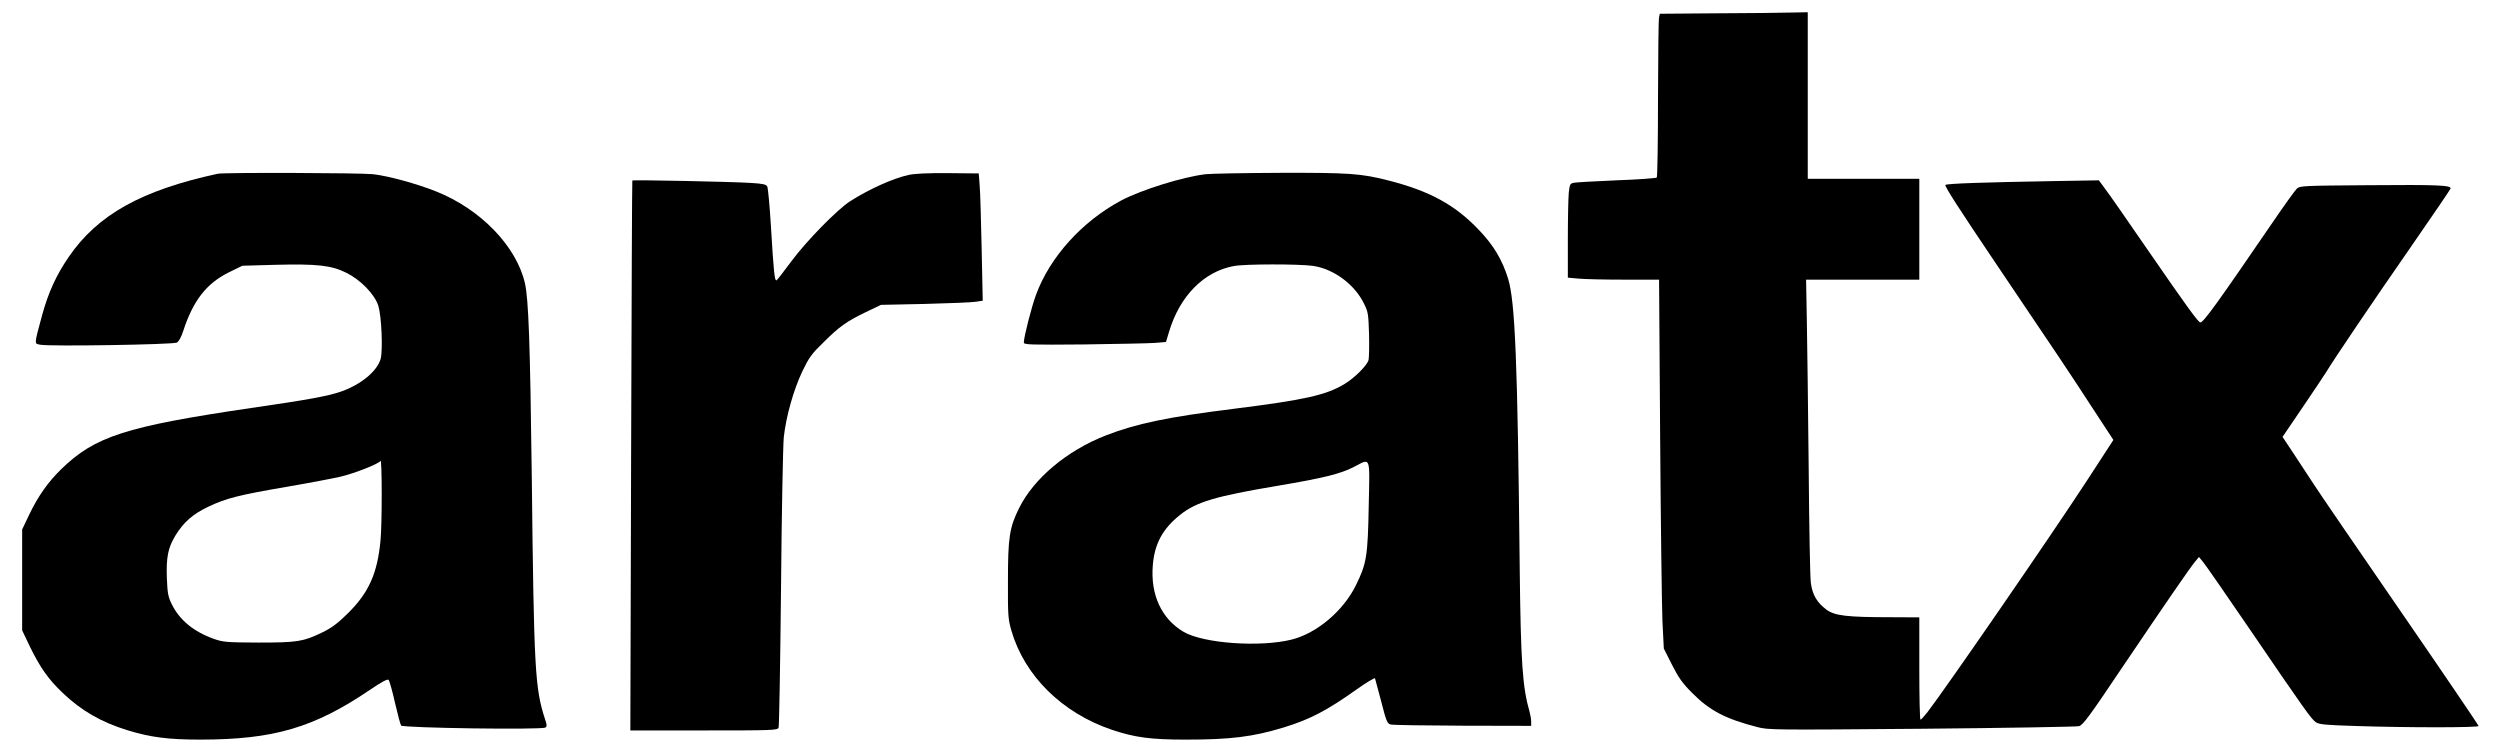
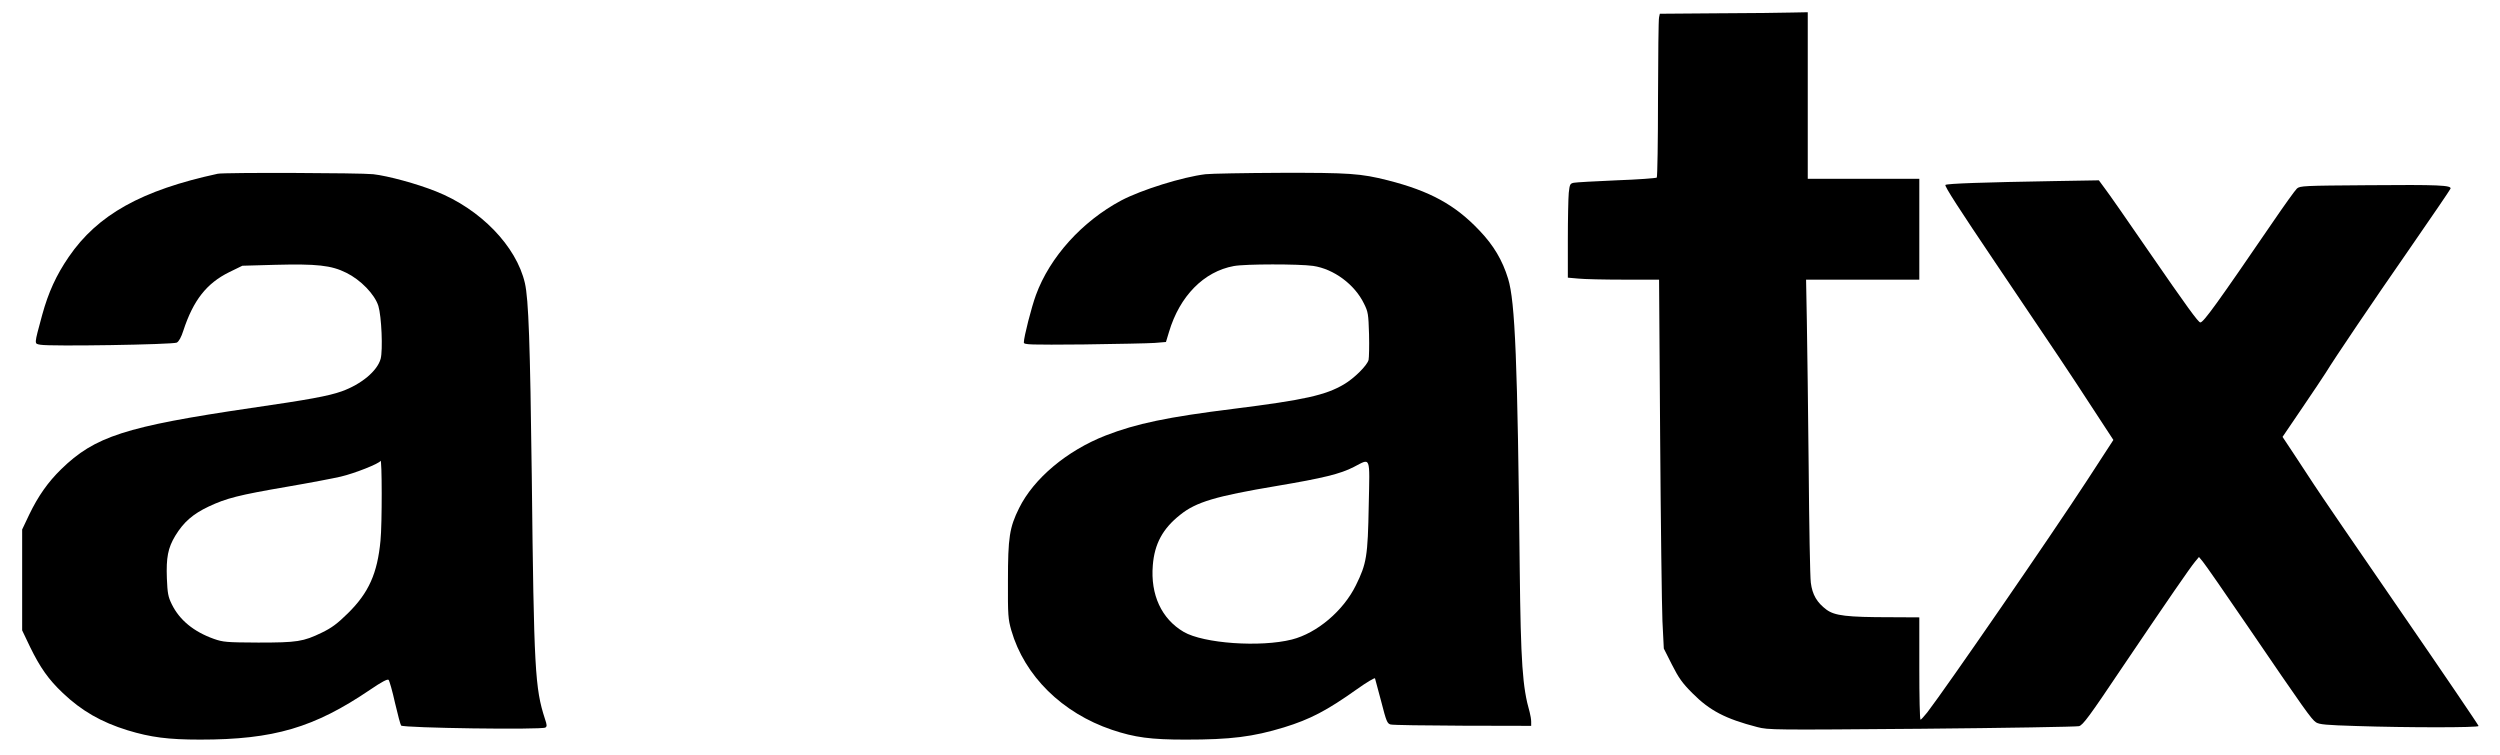
<svg xmlns="http://www.w3.org/2000/svg" version="1.0" width="1636pt" height="494pt" viewBox="0 0 1636 494" preserveAspectRatio="xMidYMid meet">
  <g transform="translate(0,494) scale(0.1,-0.1)" fill="#000000" stroke="none">
    <path d="M11244 4853 l-382 -3 -5 -23 c-4 -12 -6 -251 -7 -532 0 -280 -4 -513 -8 -517 -4 -4 -123 -13 -263 -18 -139 -6 -266 -13 -280 -16 -24 -5 -27 -10 -33 -66 -3 -33 -6 -172 -6 -308 l0 -247 68 -6 c37 -4 171 -7 298 -7 l231 0 7 -1027 c4 -566 11 -1109 15 -1207 l9 -180 53 -105 c44 -87 68 -121 134 -187 113 -114 216 -168 425 -222 73 -19 102 -19 1075 -11 550 5 1014 13 1030 17 26 7 68 64 282 383 302 447 444 653 478 694 l25 30 25 -30 c14 -16 148 -209 298 -429 369 -541 413 -603 443 -623 22 -14 66 -18 263 -24 334 -11 801 -11 801 0 0 5 -230 344 -511 752 -282 409 -537 782 -567 829 -31 47 -89 136 -130 198 l-75 113 129 190 c71 104 140 208 154 230 56 92 301 455 549 812 144 208 264 384 267 392 9 23 -76 27 -542 23 -418 -3 -443 -4 -463 -22 -12 -11 -83 -110 -158 -220 -364 -532 -453 -656 -474 -656 -13 0 -88 103 -341 470 -134 195 -262 379 -284 407 l-39 53 -295 -5 c-460 -8 -696 -16 -709 -25 -9 -5 92 -161 326 -508 429 -636 469 -695 635 -950 l138 -211 -171 -263 c-240 -368 -919 -1353 -1047 -1520 -21 -26 -40 -47 -44 -48 -5 0 -8 151 -8 335 l0 335 -187 1 c-289 0 -366 10 -420 49 -63 47 -93 98 -103 177 -5 37 -11 376 -14 753 -4 377 -9 808 -12 958 l-5 272 370 0 371 0 0 330 0 330 -365 0 -365 0 0 545 0 545 -102 -2 c-57 -2 -275 -4 -484 -5z" />
    <path d="M1425 3803 c-499 -108 -786 -268 -975 -544 -82 -120 -133 -231 -174 -380 -54 -200 -53 -187 -11 -195 64 -12 867 1 892 14 14 8 29 35 43 79 65 198 152 309 300 382 l86 42 214 6 c273 7 368 -3 466 -52 94 -46 186 -141 210 -217 21 -69 30 -288 15 -346 -22 -80 -127 -167 -255 -213 -88 -31 -214 -54 -593 -109 -822 -121 -1023 -186 -1243 -401 -86 -84 -150 -175 -208 -295 l-47 -99 0 -330 0 -330 52 -109 c66 -135 120 -212 214 -301 123 -117 252 -191 424 -244 151 -46 265 -61 475 -61 482 0 746 78 1113 327 75 51 113 71 120 64 5 -5 25 -73 42 -151 18 -78 36 -144 40 -148 16 -16 919 -29 944 -13 11 7 11 16 -3 57 -65 200 -72 319 -86 1584 -11 879 -21 1161 -45 1267 -56 243 -292 486 -583 601 -125 50 -313 101 -410 112 -83 9 -975 12 -1017 3z m1065 -2400 c-20 -215 -77 -342 -213 -476 -70 -69 -107 -96 -171 -127 -122 -59 -161 -65 -416 -65 -208 1 -230 3 -290 24 -132 47 -225 123 -276 227 -24 49 -28 72 -32 169 -5 137 7 199 55 279 55 90 115 142 218 191 117 55 195 75 515 130 146 25 303 55 350 66 90 21 252 85 260 103 10 22 11 -413 0 -521z" />
-     <path d="M5945 3795 c-101 -22 -260 -94 -382 -172 -84 -54 -286 -260 -386 -395 -47 -64 -90 -119 -95 -122 -13 -8 -19 53 -37 352 -8 134 -19 251 -24 261 -8 15 -28 19 -108 24 -124 8 -772 21 -775 16 -2 -2 -5 -813 -8 -1802 l-5 -1797 481 0 c449 0 482 1 489 18 4 9 11 420 16 912 4 492 13 937 18 988 15 138 64 310 121 431 45 93 61 115 139 191 106 105 150 136 278 198 l98 47 285 6 c157 4 307 10 333 14 l48 7 -7 337 c-4 185 -9 372 -13 416 l-6 80 -200 2 c-136 1 -219 -3 -260 -12z" />
    <path d="M7889 3800 c-150 -18 -419 -102 -552 -172 -256 -137 -467 -370 -558 -619 -29 -79 -79 -274 -79 -310 0 -15 34 -16 393 -13 215 3 425 7 464 10 l73 6 20 66 c70 235 228 395 424 431 74 14 427 14 519 1 135 -20 272 -121 333 -247 27 -54 29 -68 33 -200 2 -79 0 -154 -3 -168 -9 -36 -93 -120 -161 -160 -120 -71 -258 -102 -720 -160 -435 -54 -639 -97 -840 -175 -253 -99 -470 -281 -566 -475 -63 -127 -73 -192 -73 -475 -1 -227 1 -251 22 -325 86 -298 333 -541 659 -651 149 -50 254 -64 481 -64 297 0 440 18 644 80 172 53 281 110 478 250 63 45 116 76 118 71 2 -6 20 -75 41 -153 33 -129 39 -143 61 -149 14 -4 226 -7 473 -8 l447 -1 0 28 c0 15 -5 43 -10 62 -47 163 -58 322 -65 940 -14 1356 -30 1747 -76 1896 -37 121 -95 219 -188 316 -159 168 -324 258 -599 328 -178 45 -252 50 -702 49 -234 -1 -455 -5 -491 -9z m1068 -2167 c-6 -334 -14 -381 -84 -523 -82 -167 -254 -313 -419 -355 -206 -52 -578 -26 -708 50 -145 85 -218 243 -202 436 11 140 65 240 179 330 104 84 233 122 632 189 303 51 417 79 504 124 113 58 105 80 98 -251z" />
  </g>
</svg>